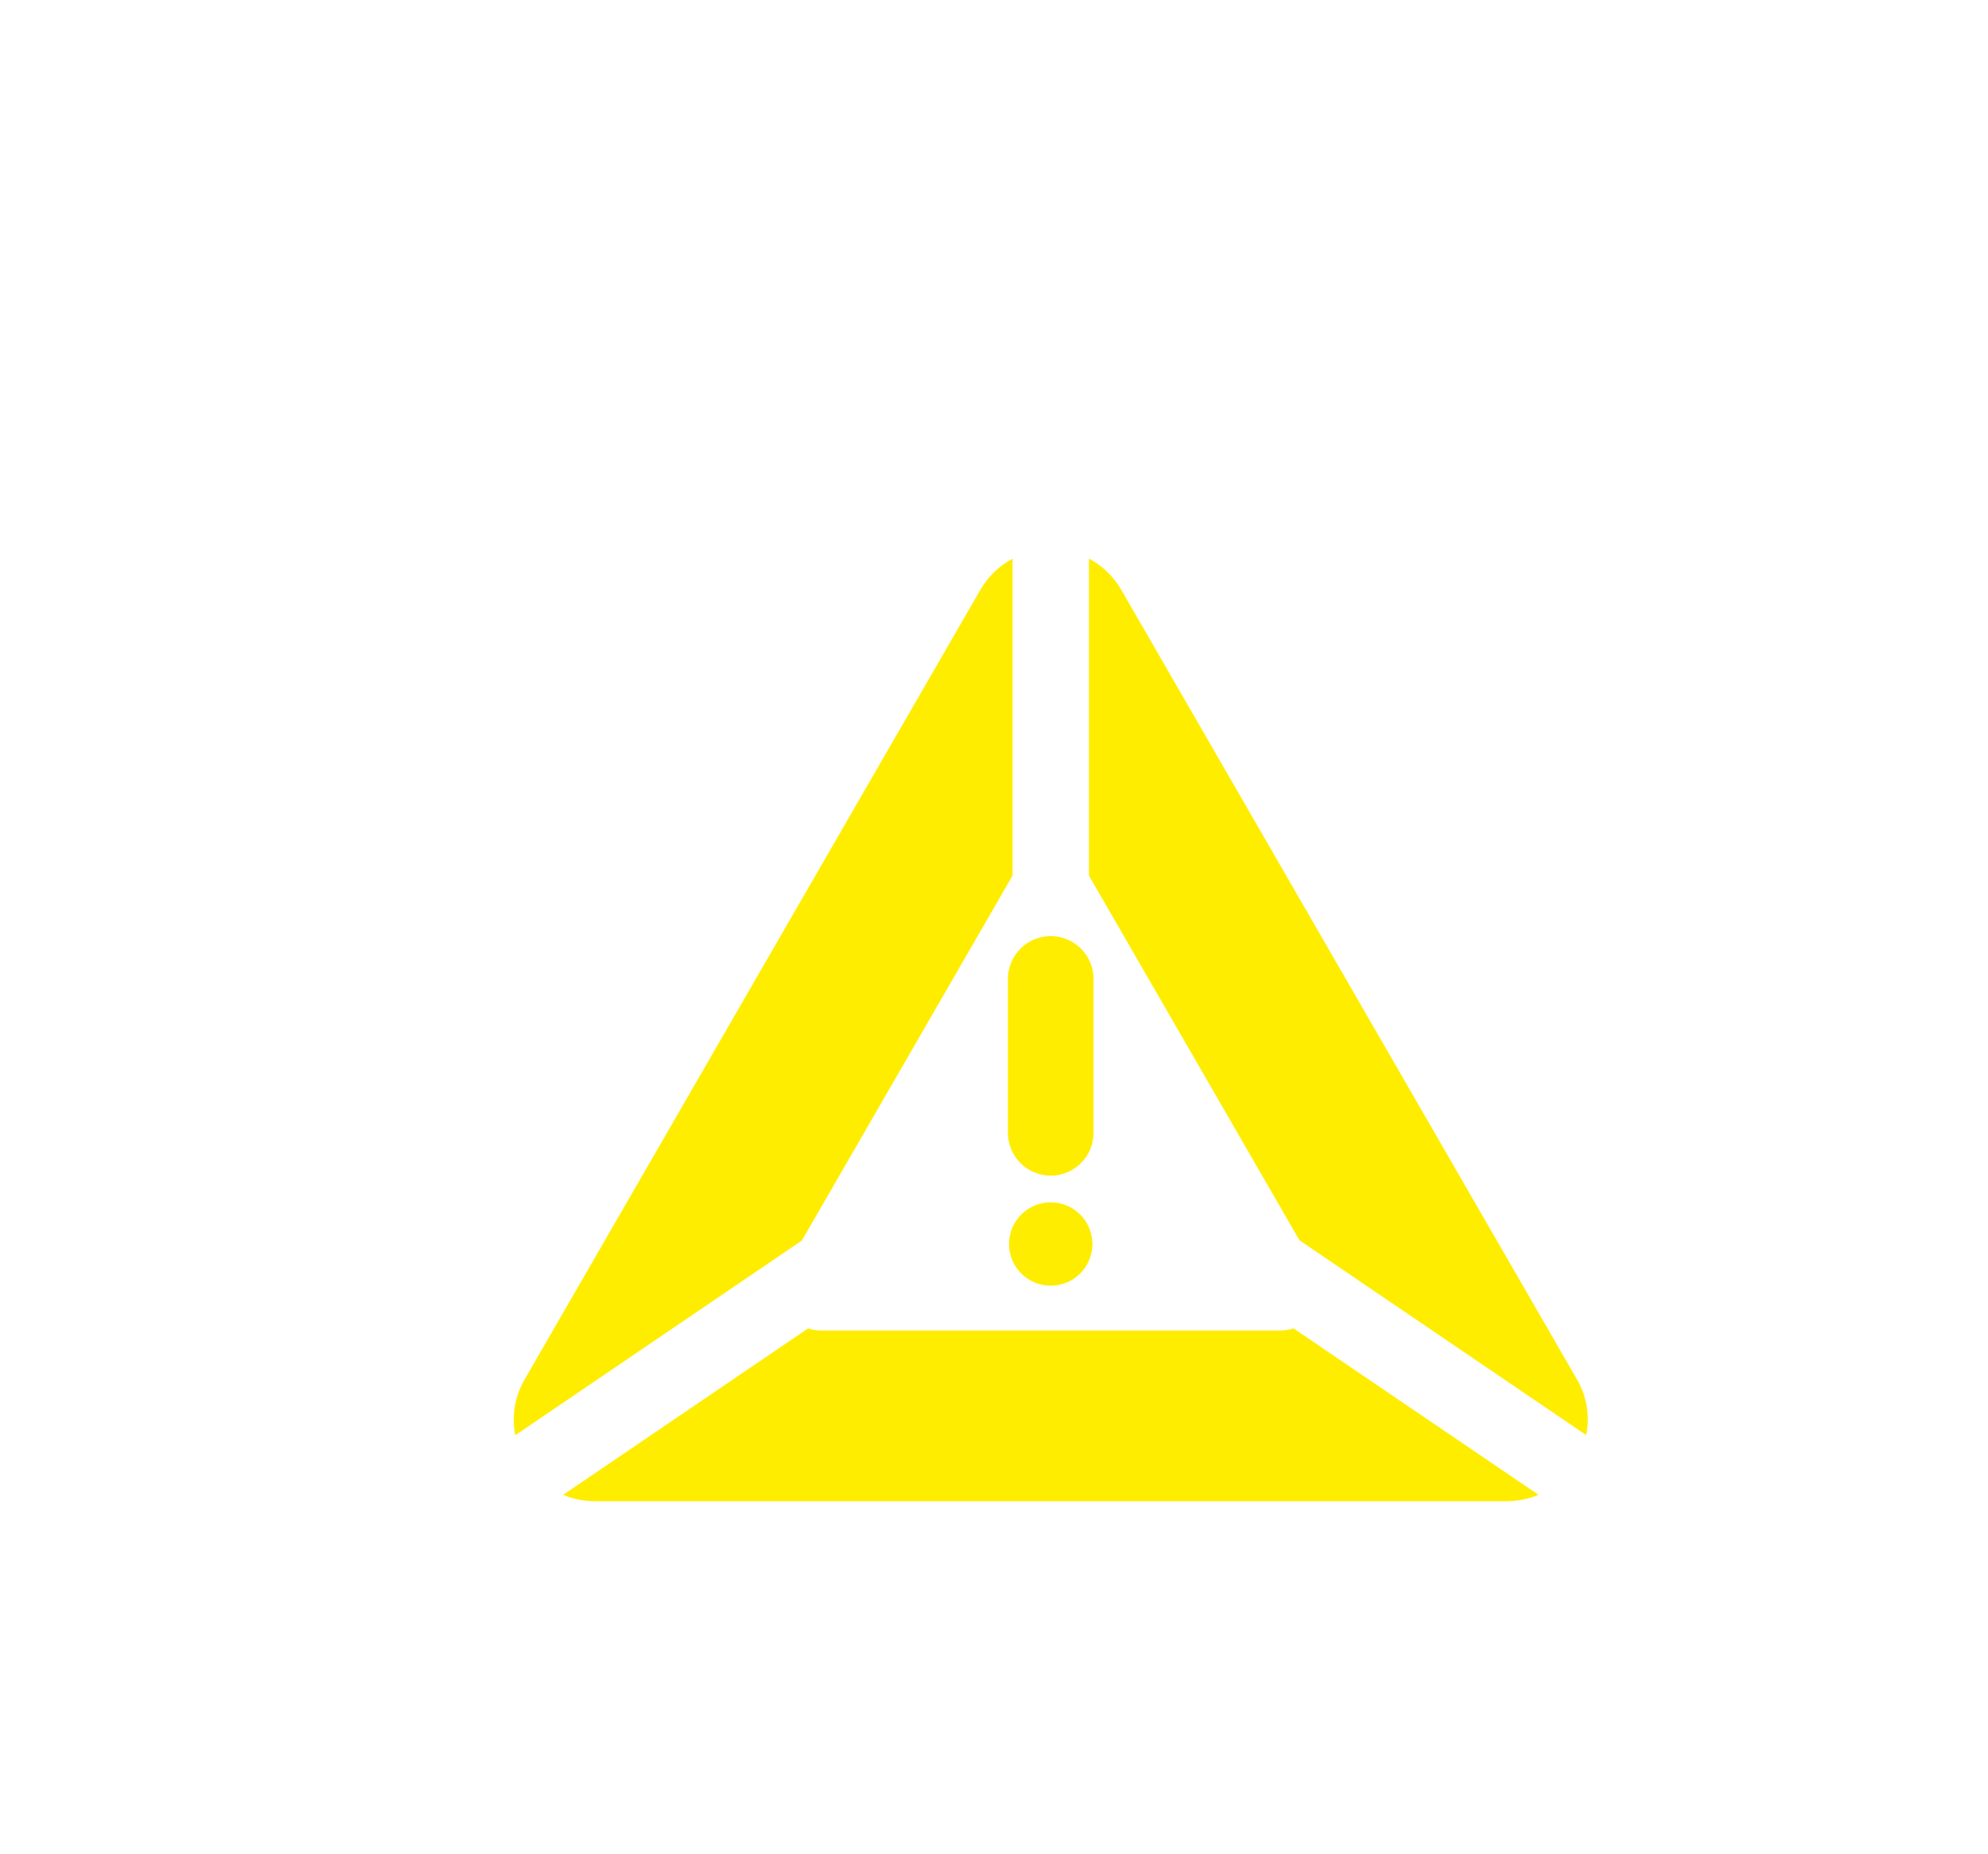
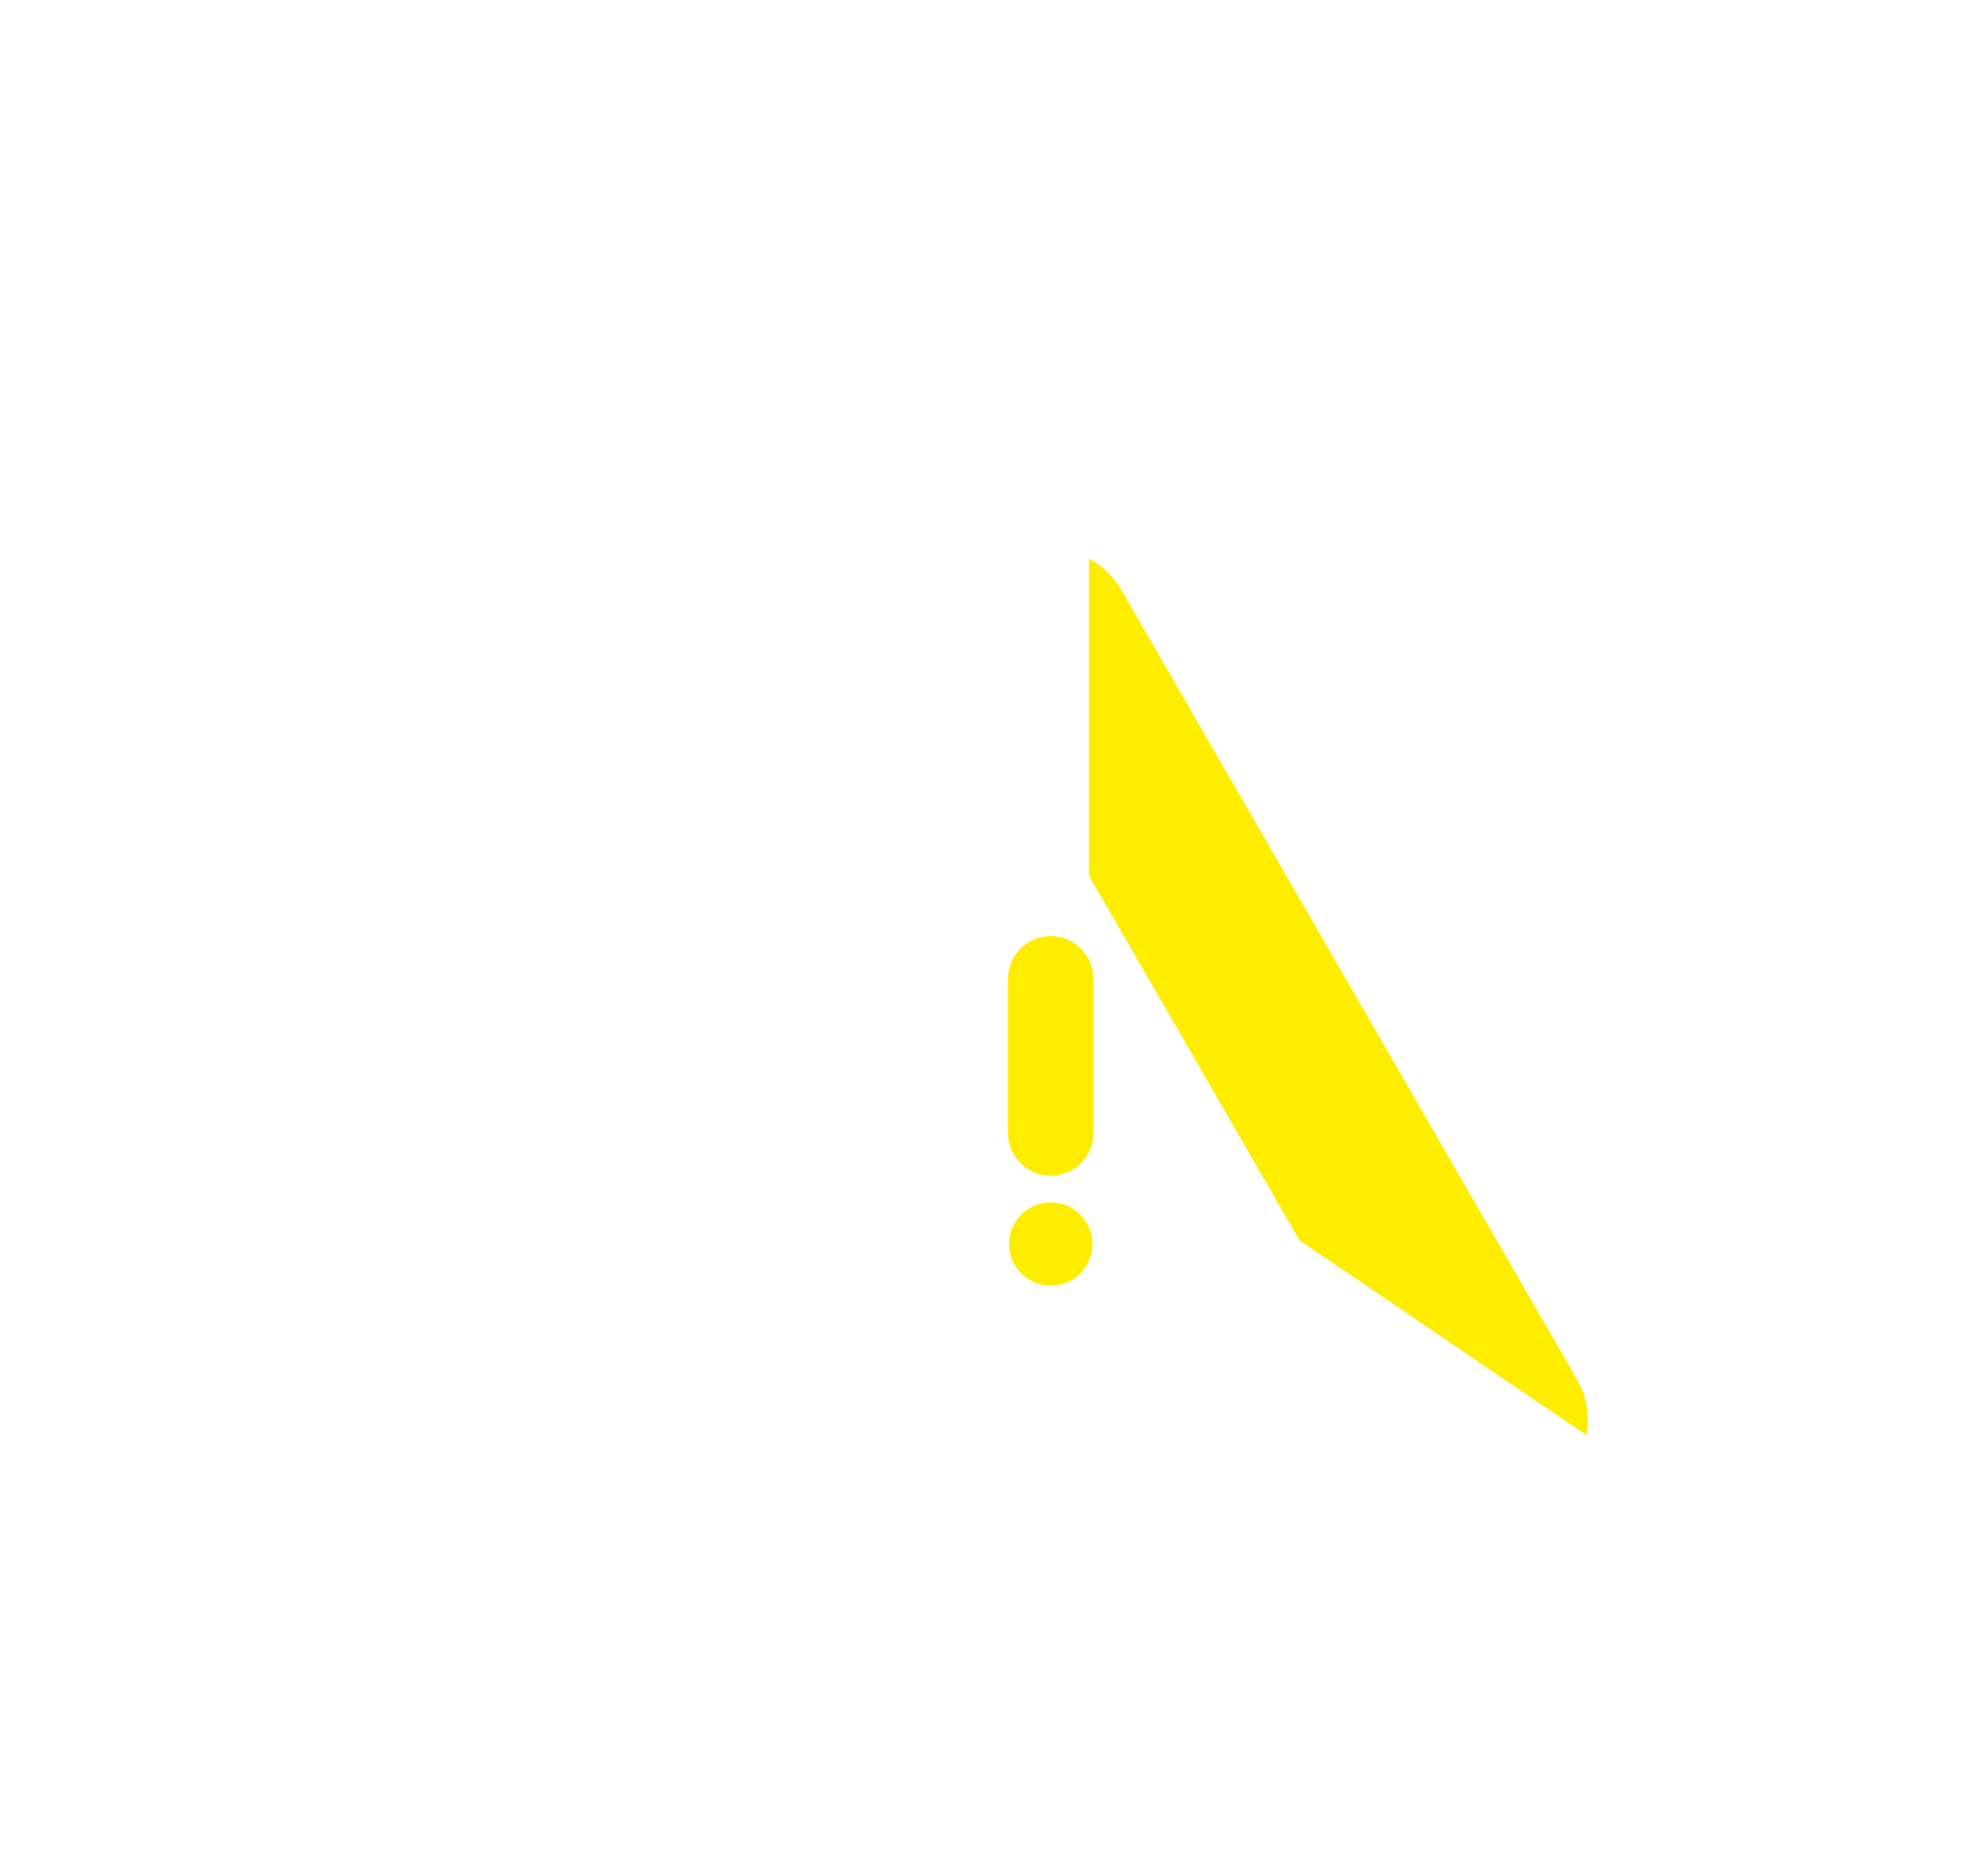
<svg xmlns="http://www.w3.org/2000/svg" width="89" height="83" viewBox="0 0 89 83" fill="none">
  <g filter="url(#filter0_ddd_2164_1816)">
    <path d="M45.955 38.815C45.955 37.757 45.097 36.899 44.039 36.899C42.981 36.899 42.123 37.757 42.123 38.815V45.706C42.123 46.764 42.981 47.622 44.039 47.622C45.097 47.622 45.955 46.764 45.955 45.706V38.815Z" fill="#FFED00" />
    <path d="M44.039 52.547C45.07 52.547 45.906 51.712 45.906 50.681C45.906 49.65 45.07 48.815 44.039 48.815C43.008 48.815 42.173 49.65 42.173 50.681C42.173 51.712 43.008 52.547 44.039 52.547Z" fill="#FFED00" />
    <path d="M45.745 34.182L55.176 50.516L68.014 59.234C68.175 58.423 68.064 57.545 67.595 56.733L47.197 21.399C46.833 20.77 46.325 20.306 45.751 20.002V34.182H45.745Z" fill="#FFED00" />
-     <path d="M54.906 54.458C54.724 54.519 54.53 54.552 54.326 54.552H33.758C33.553 54.552 33.36 54.519 33.178 54.458L22.211 61.907C22.642 62.089 23.128 62.194 23.647 62.194H64.442C64.961 62.194 65.441 62.089 65.878 61.907L54.911 54.458H54.906Z" fill="#FFED00" />
-     <path d="M32.901 50.521L42.333 34.188V20.008C41.758 20.311 41.251 20.775 40.886 21.405L20.489 56.739C20.019 57.55 19.909 58.428 20.069 59.24L32.907 50.521H32.901Z" fill="#FFED00" />
  </g>
  <defs>
    <filter id="filter0_ddd_2164_1816" x="0" y="0.002" width="88.084" height="82.192" filterUnits="userSpaceOnUse" color-interpolation-filters="sRGB">
      <feFlood flood-opacity="0" result="BackgroundImageFix" />
      <feColorMatrix in="SourceAlpha" type="matrix" values="0 0 0 0 0 0 0 0 0 0 0 0 0 0 0 0 0 0 127 0" result="hardAlpha" />
      <feOffset />
      <feGaussianBlur stdDeviation="10" />
      <feComposite in2="hardAlpha" operator="out" />
      <feColorMatrix type="matrix" values="0 0 0 0 0.988 0 0 0 0 0.688 0 0 0 0 0.039 0 0 0 0.63 0" />
      <feBlend mode="normal" in2="BackgroundImageFix" result="effect1_dropShadow_2164_1816" />
      <feColorMatrix in="SourceAlpha" type="matrix" values="0 0 0 0 0 0 0 0 0 0 0 0 0 0 0 0 0 0 127 0" result="hardAlpha" />
      <feOffset dx="3" dy="5" />
      <feGaussianBlur stdDeviation="5" />
      <feComposite in2="hardAlpha" operator="out" />
      <feColorMatrix type="matrix" values="0 0 0 0 0 0 0 0 0 0 0 0 0 0 0 0 0 0 0.53 0" />
      <feBlend mode="normal" in2="effect1_dropShadow_2164_1816" result="effect2_dropShadow_2164_1816" />
      <feColorMatrix in="SourceAlpha" type="matrix" values="0 0 0 0 0 0 0 0 0 0 0 0 0 0 0 0 0 0 127 0" result="hardAlpha" />
      <feOffset />
      <feGaussianBlur stdDeviation="3.4" />
      <feComposite in2="hardAlpha" operator="out" />
      <feColorMatrix type="matrix" values="0 0 0 0 1 0 0 0 0 0.929 0 0 0 0 0 0 0 0 0.69 0" />
      <feBlend mode="normal" in2="effect2_dropShadow_2164_1816" result="effect3_dropShadow_2164_1816" />
      <feBlend mode="normal" in="SourceGraphic" in2="effect3_dropShadow_2164_1816" result="shape" />
    </filter>
  </defs>
</svg>